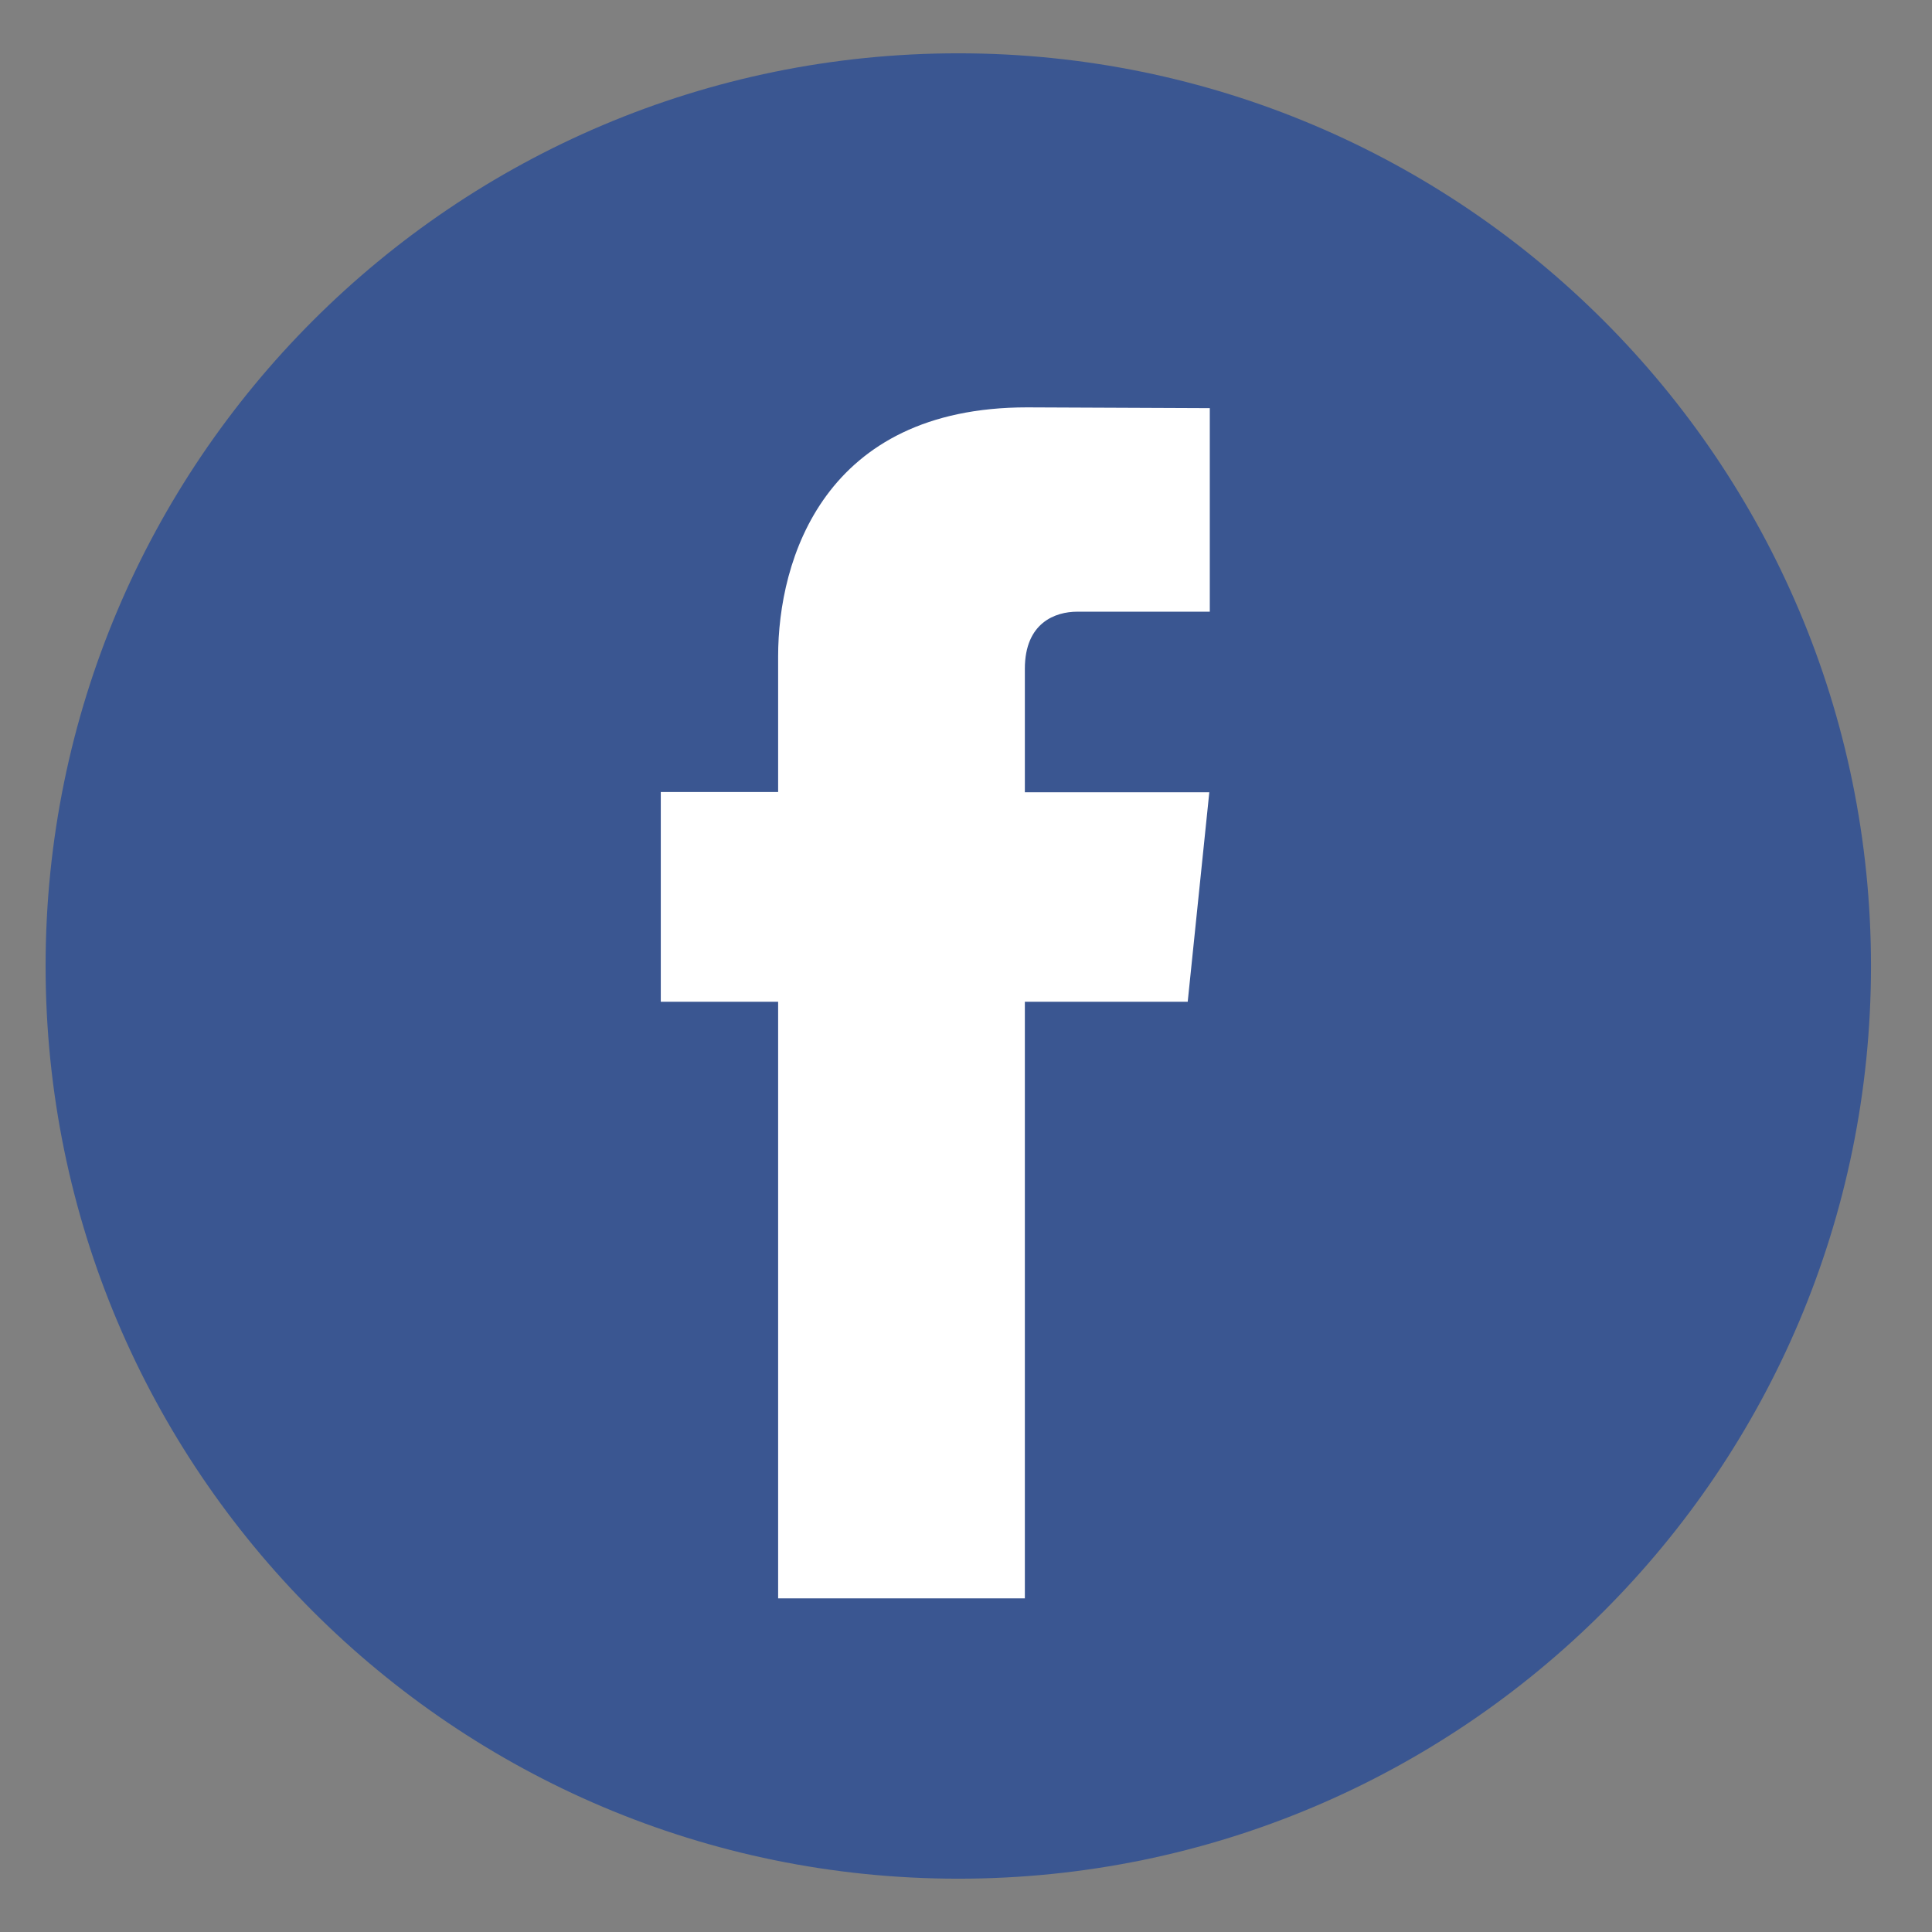
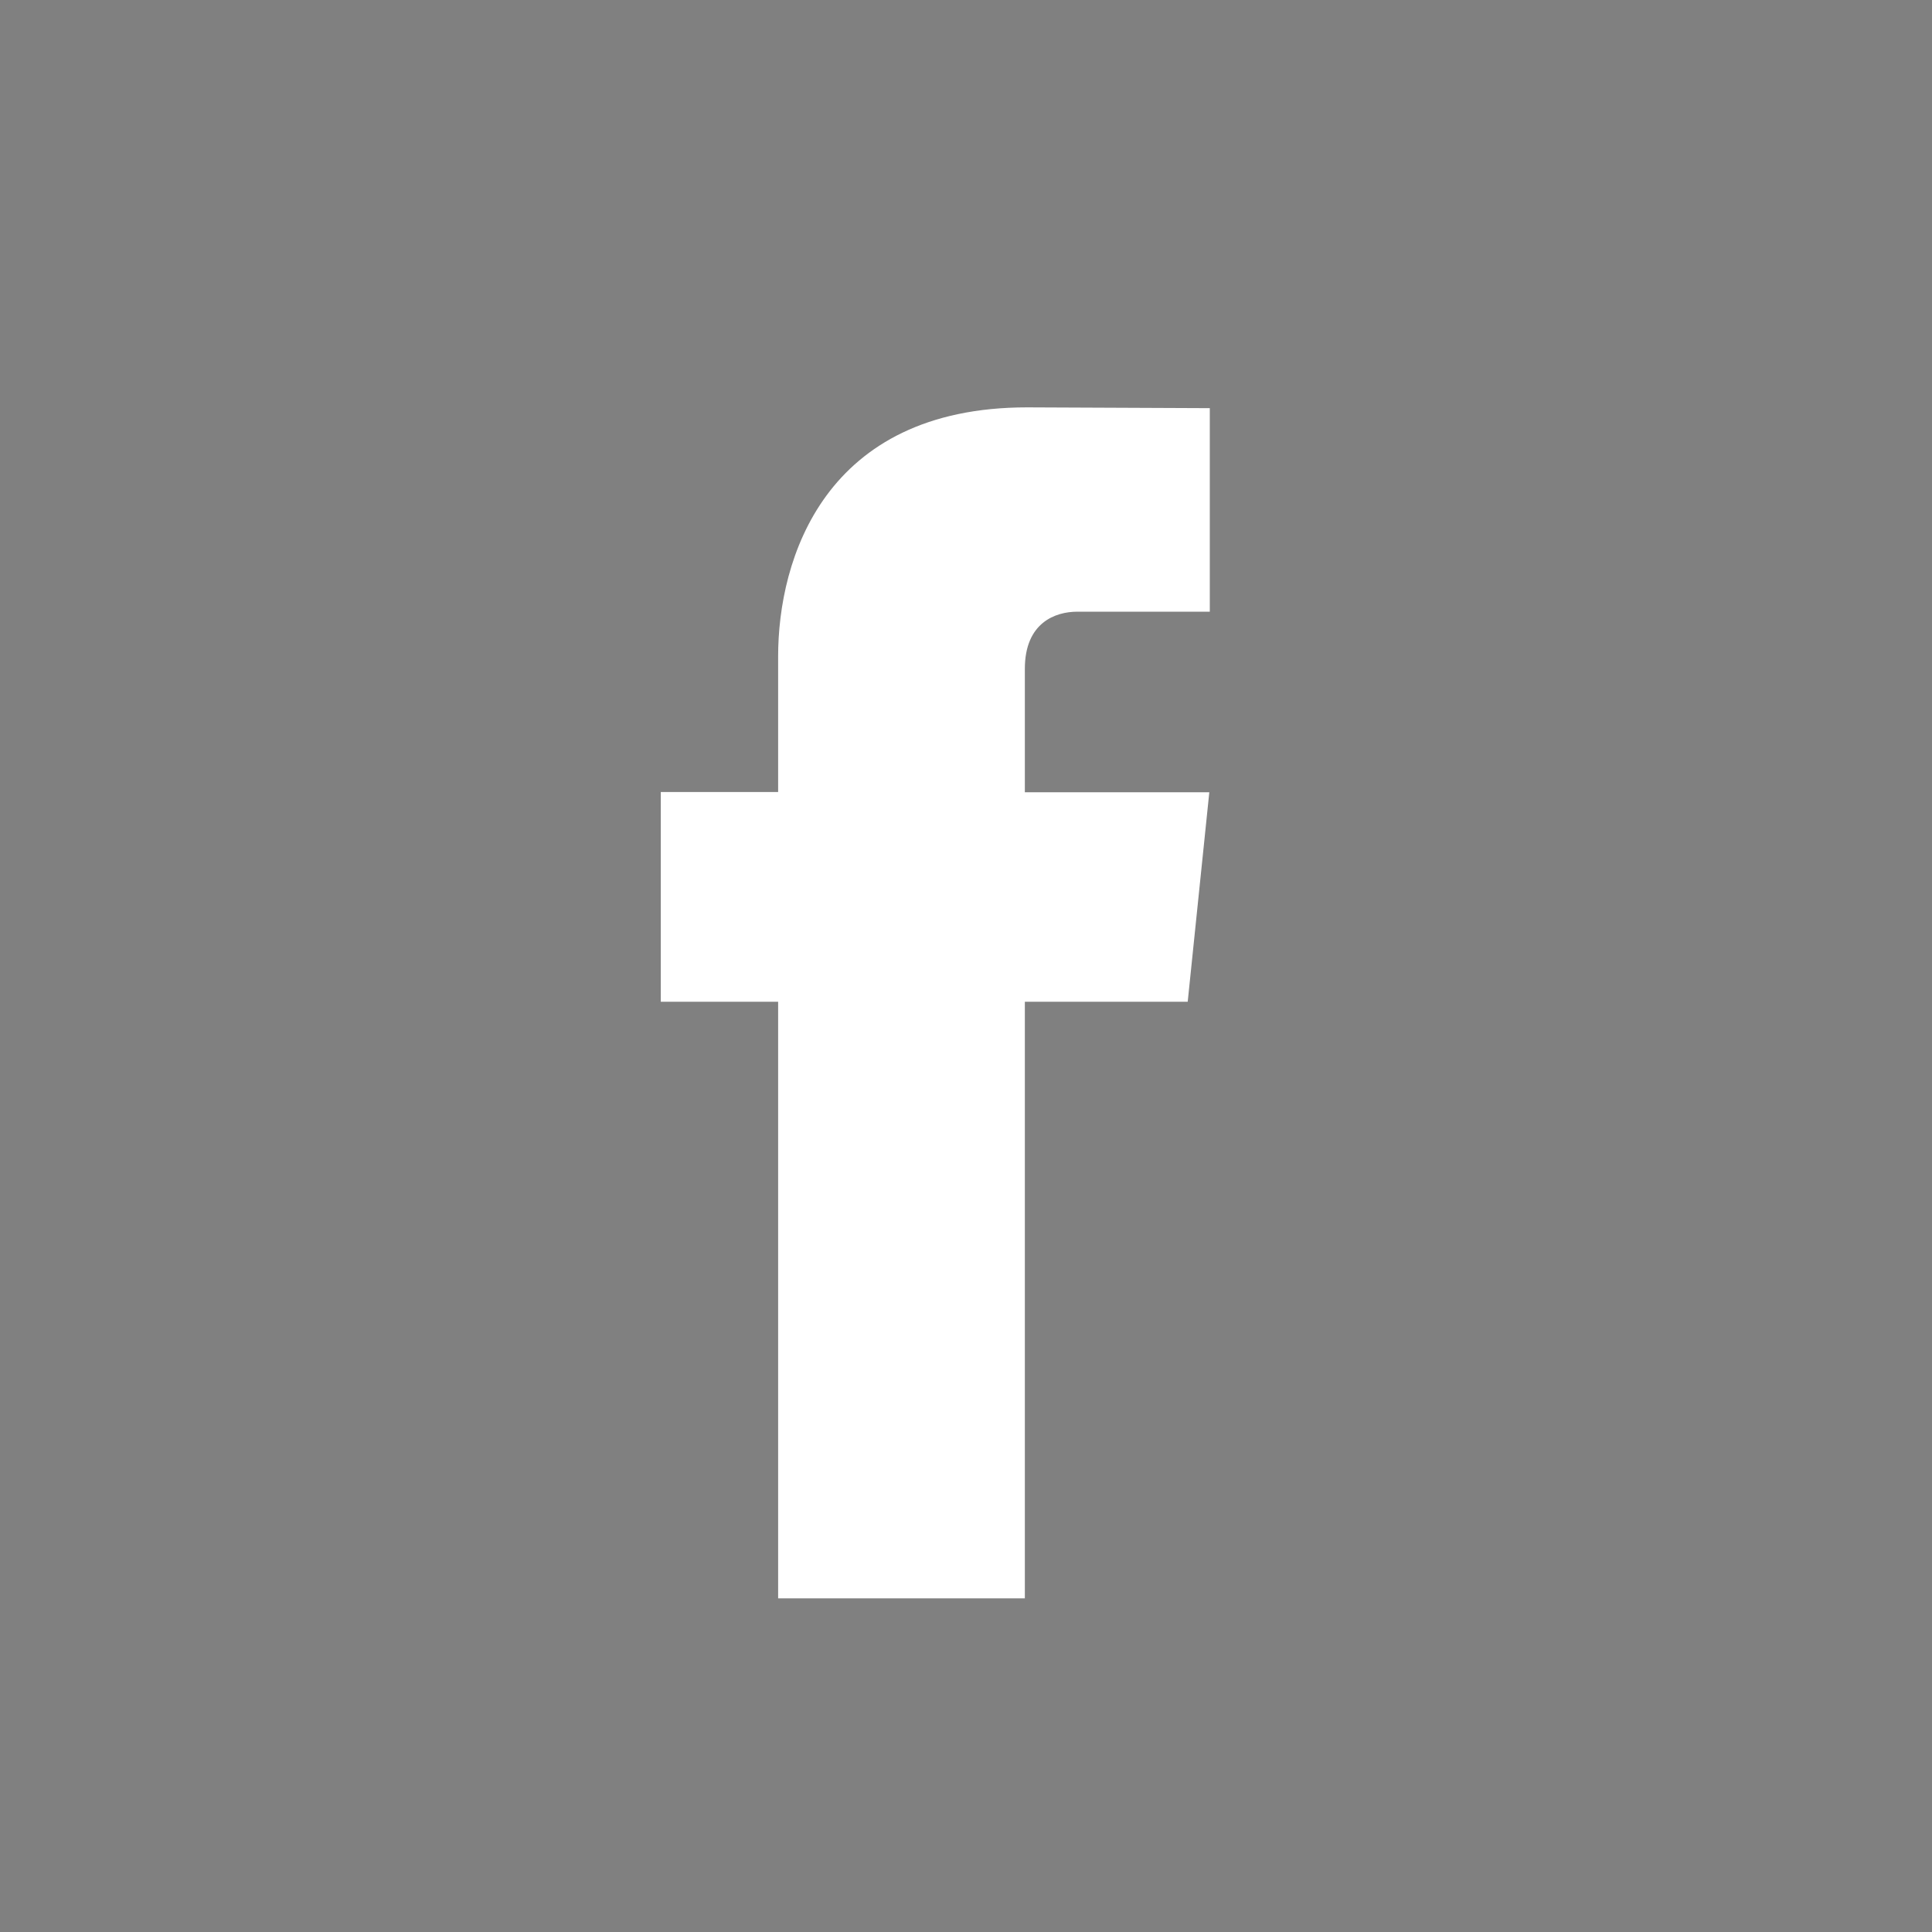
<svg xmlns="http://www.w3.org/2000/svg" version="1.1" id="レイヤー_1" x="0px" y="0px" width="95px" height="95px" viewBox="0 0 95 95" enable-background="new 0 0 95 95" xml:space="preserve">
  <rect x="0" y="0" width="95" height="95" fill="#808080" stroke="none" />
  <g>
-     <path fill="#3A5691" d="M92,47.5c0,24.785-20.094,44.879-44.879,44.879c-24.785,0-44.879-20.094-44.879-44.879   c0-24.785,20.094-44.879,44.879-44.879C71.906,2.621,92,22.715,92,47.5L92,47.5z M92,47.5" />
-     <path fill="#FFFFFF" d="M58.402,49.258h-8.008v29.336H38.262V49.258h-5.77V38.945h5.77v-6.671c0-4.77,2.265-12.243,12.242-12.243   l8.984,0.039v10.008h-6.52c-1.07,0-2.574,0.535-2.574,2.809v6.07h9.07L58.402,49.258z M58.402,49.258" />
+     <path fill="#FFFFFF" d="M58.402,49.258h-8.008v29.336H38.262V49.258h-5.77V38.945h5.77v-6.671c0-4.77,2.265-12.243,12.242-12.243   l8.984,0.039v10.008h-6.52c-1.07,0-2.574,0.535-2.574,2.809v6.07h9.07L58.402,49.258M58.402,49.258" />
  </g>
</svg>